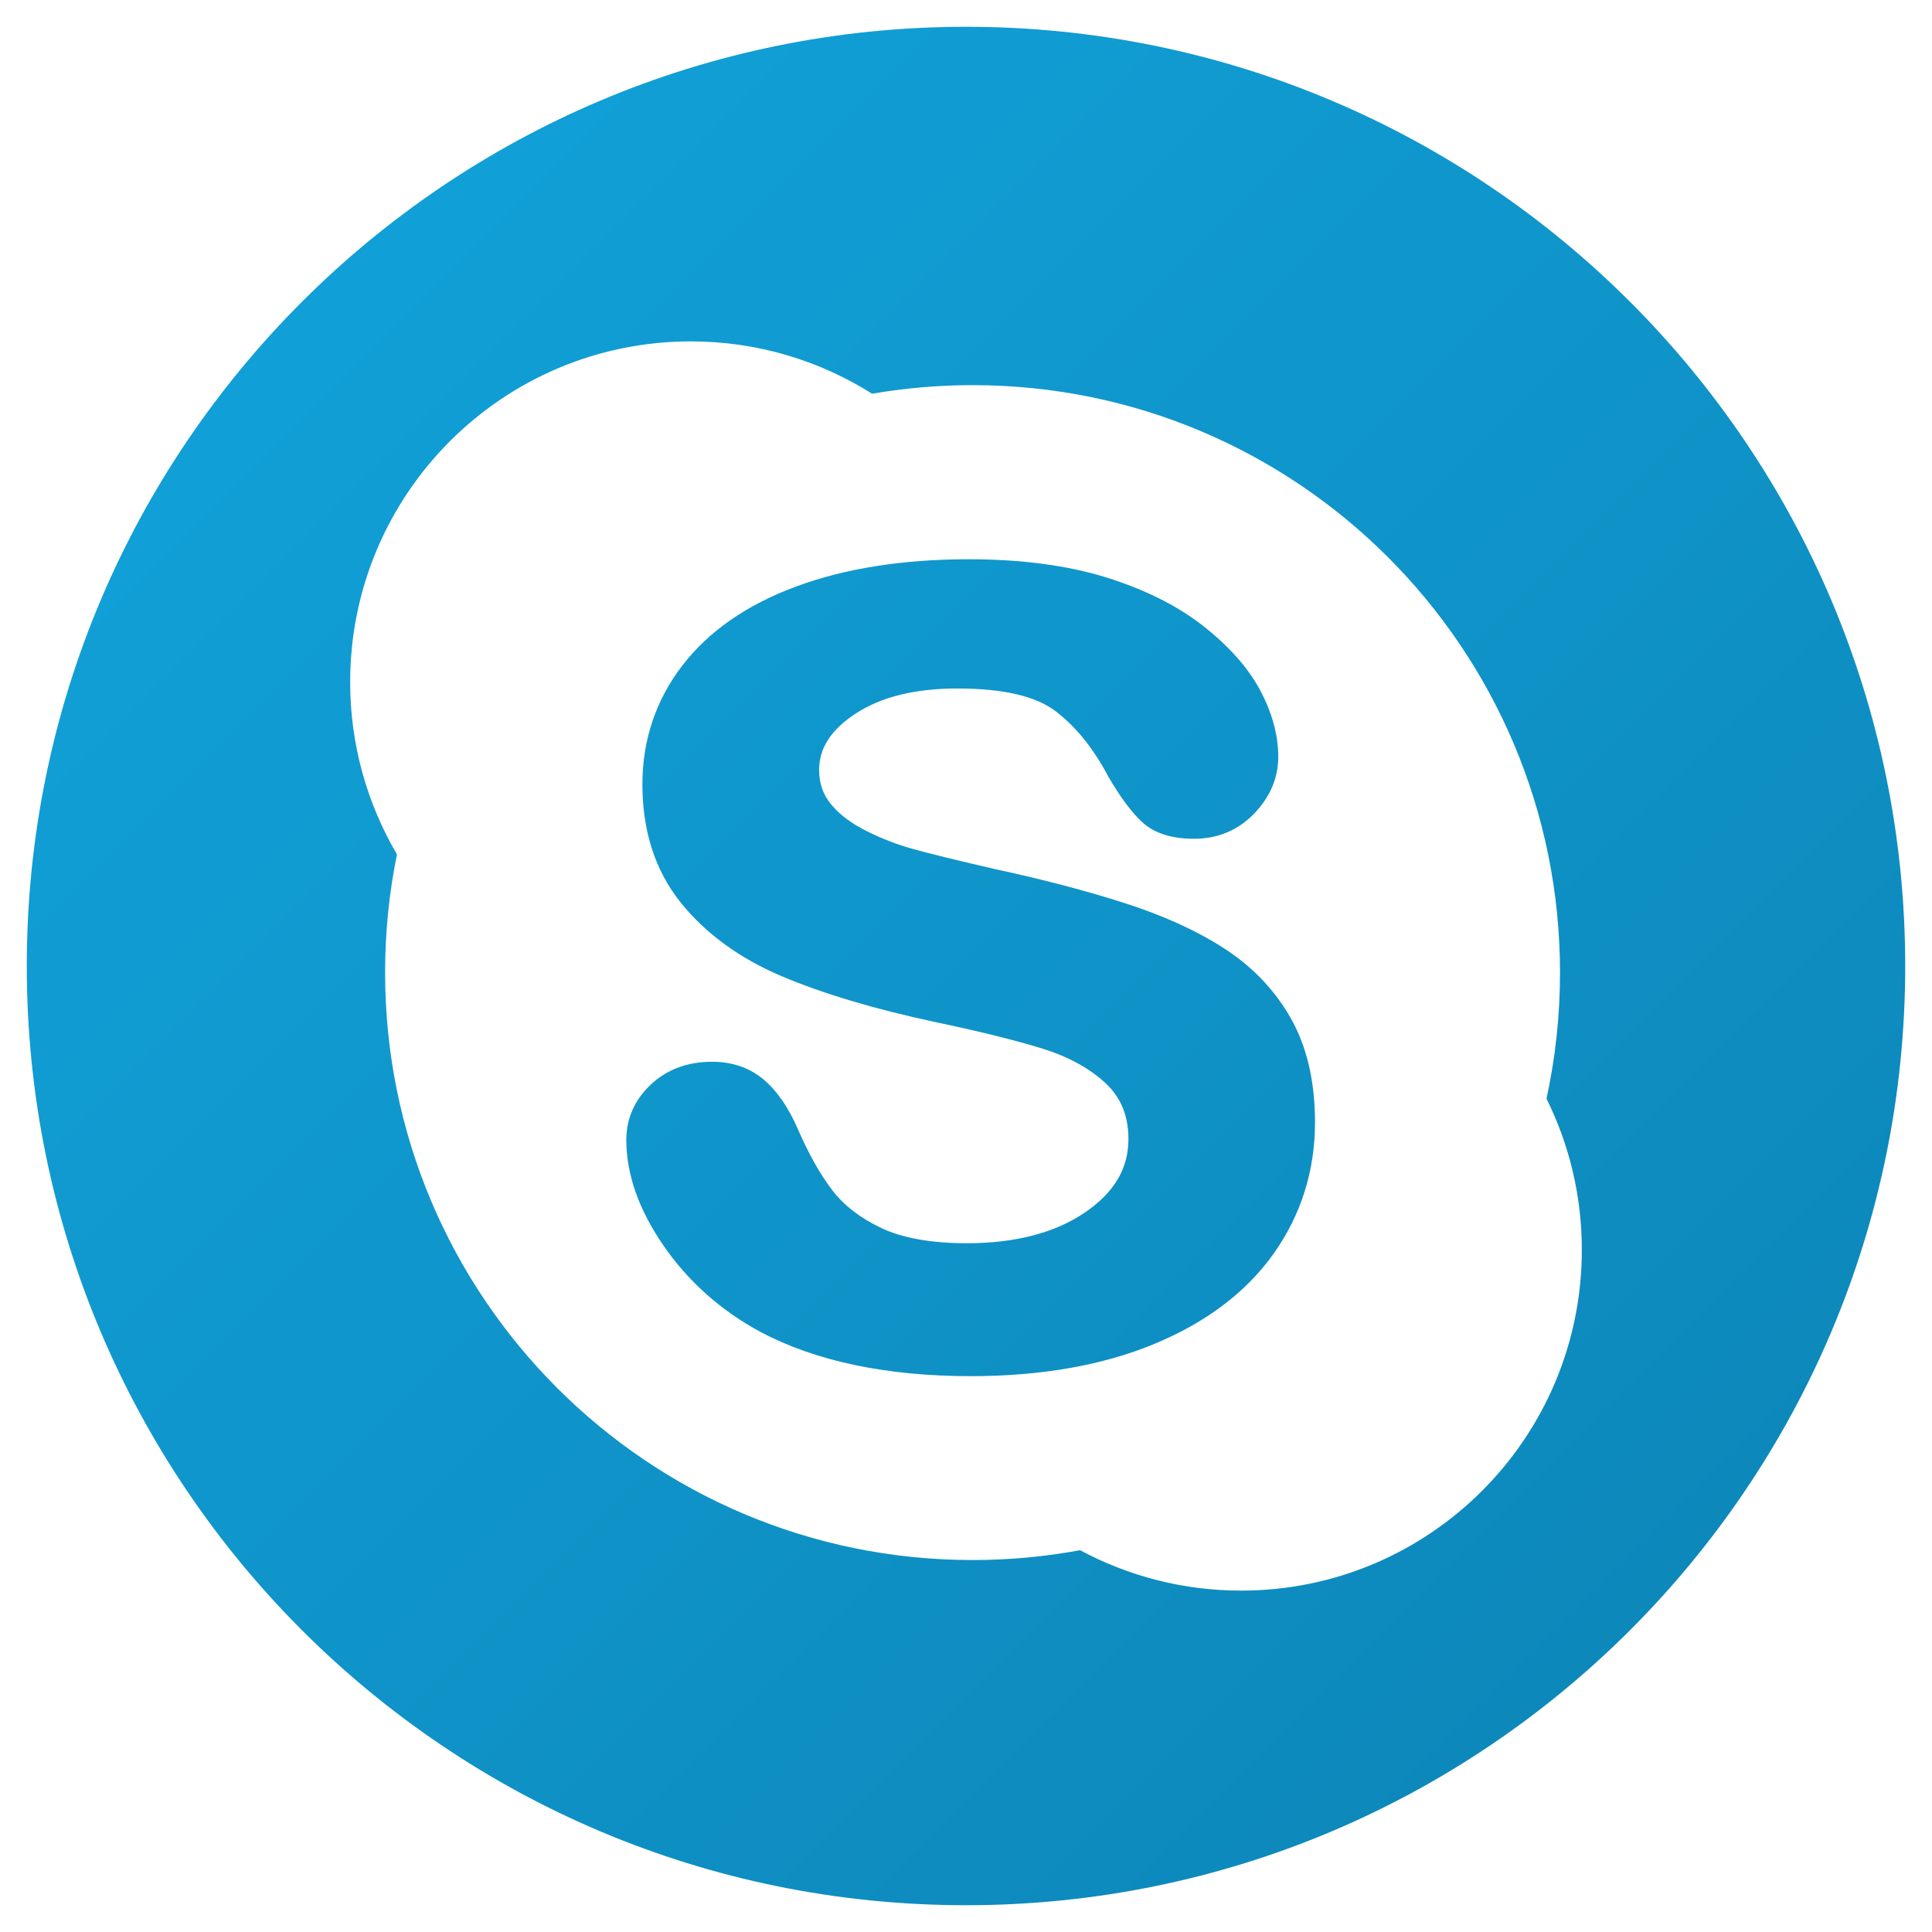
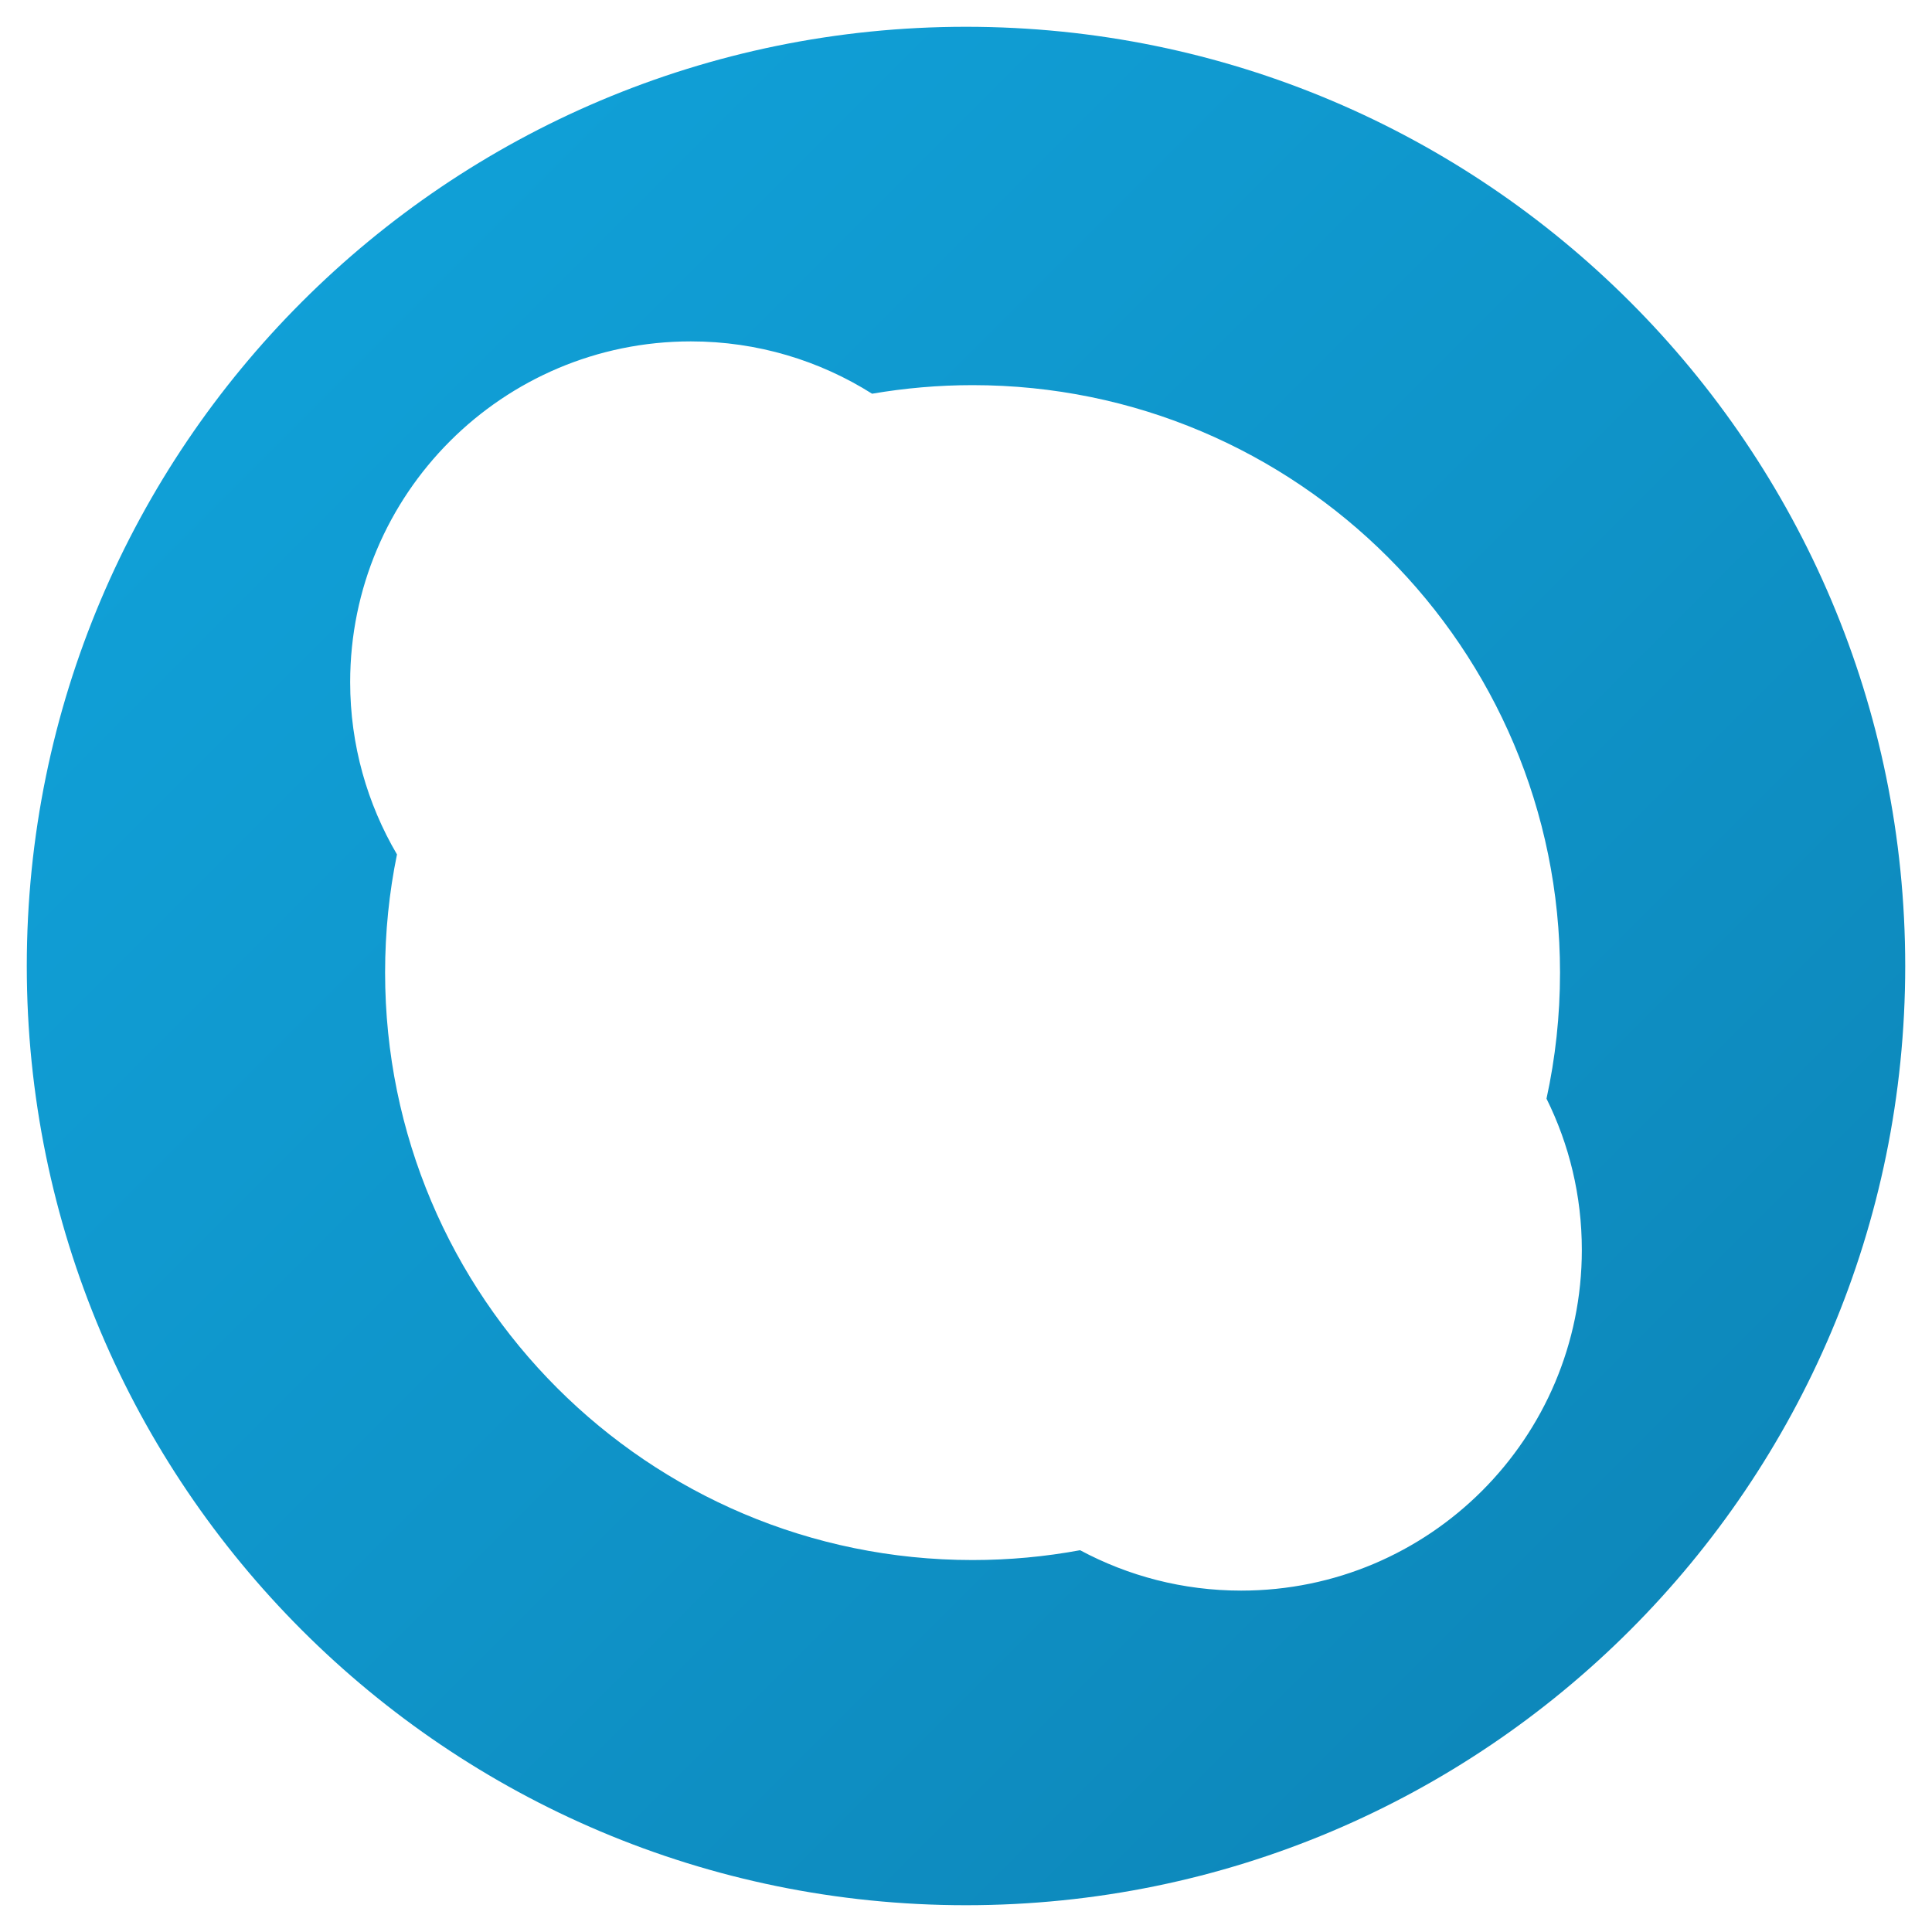
<svg xmlns="http://www.w3.org/2000/svg" enable-background="new 0 0 512 512" height="512px" id="Layer_1" version="1.1" viewBox="0 0 512 512" width="512px" xml:space="preserve">
  <g>
    <linearGradient gradientUnits="userSpaceOnUse" id="SVGID_1_" x1="7.596" x2="511.732" y1="8.698" y2="512.834">
      <stop offset="0" style="stop-color:#11A4DC" />
      <stop offset="0.505" style="stop-color:#0F94C9" />
      <stop offset="1" style="stop-color:#0C82B4" />
    </linearGradient>
-     <path d="M324.612,251.465c-7.323-4.764-16.267-8.838-26.646-12.16c-10.227-3.283-21.822-6.306-34.421-9.017   c-9.954-2.299-17.21-4.073-21.53-5.283c-4.219-1.156-8.452-2.784-12.539-4.851c-3.934-1.987-7.063-4.339-9.27-7.057   c-2.106-2.552-3.13-5.502-3.13-9.057c0-5.788,3.163-10.672,9.655-14.918c6.738-4.432,15.821-6.665,26.972-6.665   c12.021,0,20.765,2,26.008,5.994c5.389,4.1,10.087,9.921,13.967,17.283c3.356,5.774,6.379,9.788,9.29,12.386   c3.13,2.751,7.648,4.166,13.409,4.166c6.346,0,11.715-2.246,15.988-6.671c4.246-4.419,6.386-9.476,6.386-15.044   c0-5.774-1.635-11.755-4.851-17.749c-3.203-5.954-8.306-11.662-15.144-17.018c-6.798-5.309-15.443-9.628-25.709-12.818   c-10.213-3.156-22.427-4.778-36.328-4.778c-17.403,0-32.773,2.425-45.684,7.203c-13.091,4.824-23.264,11.894-30.221,20.978   c-7.017,9.13-10.572,19.742-10.572,31.504c0,12.346,3.396,22.819,10.074,31.198c6.579,8.226,15.576,14.818,26.753,19.576   c10.917,4.632,24.633,8.738,40.806,12.193c11.874,2.492,21.483,4.884,28.553,7.084c6.791,2.133,12.366,5.196,16.626,9.163   c4.033,3.807,5.994,8.625,5.994,14.772c0,7.775-3.748,14.134-11.509,19.423c-7.934,5.422-18.493,8.167-31.371,8.167   c-9.343,0-16.958-1.362-22.606-4.027c-5.608-2.658-9.994-6.053-13.057-10.107c-3.183-4.18-6.18-9.516-8.944-15.848   c-2.478-5.801-5.542-10.3-9.124-13.35c-3.748-3.163-8.366-4.758-13.715-4.758c-6.525,0-11.988,2.033-16.253,6.047   c-4.306,4.047-6.485,8.997-6.485,14.692c0,9.137,3.349,18.599,9.954,28.121c6.552,9.469,15.17,17.111,25.636,22.752   c14.626,7.761,33.384,11.702,55.744,11.702c18.619,0,34.985-2.884,48.641-8.559c13.795-5.728,24.44-13.808,31.63-23.995   c7.23-10.213,10.904-21.922,10.904-34.72c0-10.725-2.127-19.948-6.333-27.424C337.968,262.542,332.061,256.316,324.612,251.465z" fill="url(#SVGID_1_)" />
    <linearGradient gradientUnits="userSpaceOnUse" id="SVGID_2_" x1="8.147" x2="512.283" y1="8.147" y2="512.283">
      <stop offset="0" style="stop-color:#11A4DC" />
      <stop offset="0.505" style="stop-color:#0F94C9" />
      <stop offset="1" style="stop-color:#0C82B4" />
    </linearGradient>
    <path d="M256,7.098C118.535,7.098,7.098,118.535,7.098,256c0,137.465,111.437,248.902,248.902,248.902   c137.465,0,248.902-111.437,248.902-248.902C504.902,118.535,393.465,7.098,256,7.098z M328.925,421.528   c-15.443,0-29.968-3.881-42.687-10.705c-9.243,1.708-18.752,2.605-28.5,2.605c-85.992,0-155.684-69.699-155.684-155.691   c0-10.718,1.076-21.197,3.15-31.304c-7.868-13.403-12.406-28.998-12.406-45.657c0-49.877,40.421-90.305,90.291-90.305   c17.649,0,34.122,5.097,48.023,13.868c8.672-1.482,17.562-2.273,26.633-2.273c85.985,0,155.677,69.699,155.677,155.671   c0,11.469-1.229,22.626-3.582,33.417c5.994,12.087,9.369,25.683,9.363,40.089C419.203,381.107,378.788,421.528,328.925,421.528z" fill="url(#SVGID_2_)" />
  </g>
</svg>